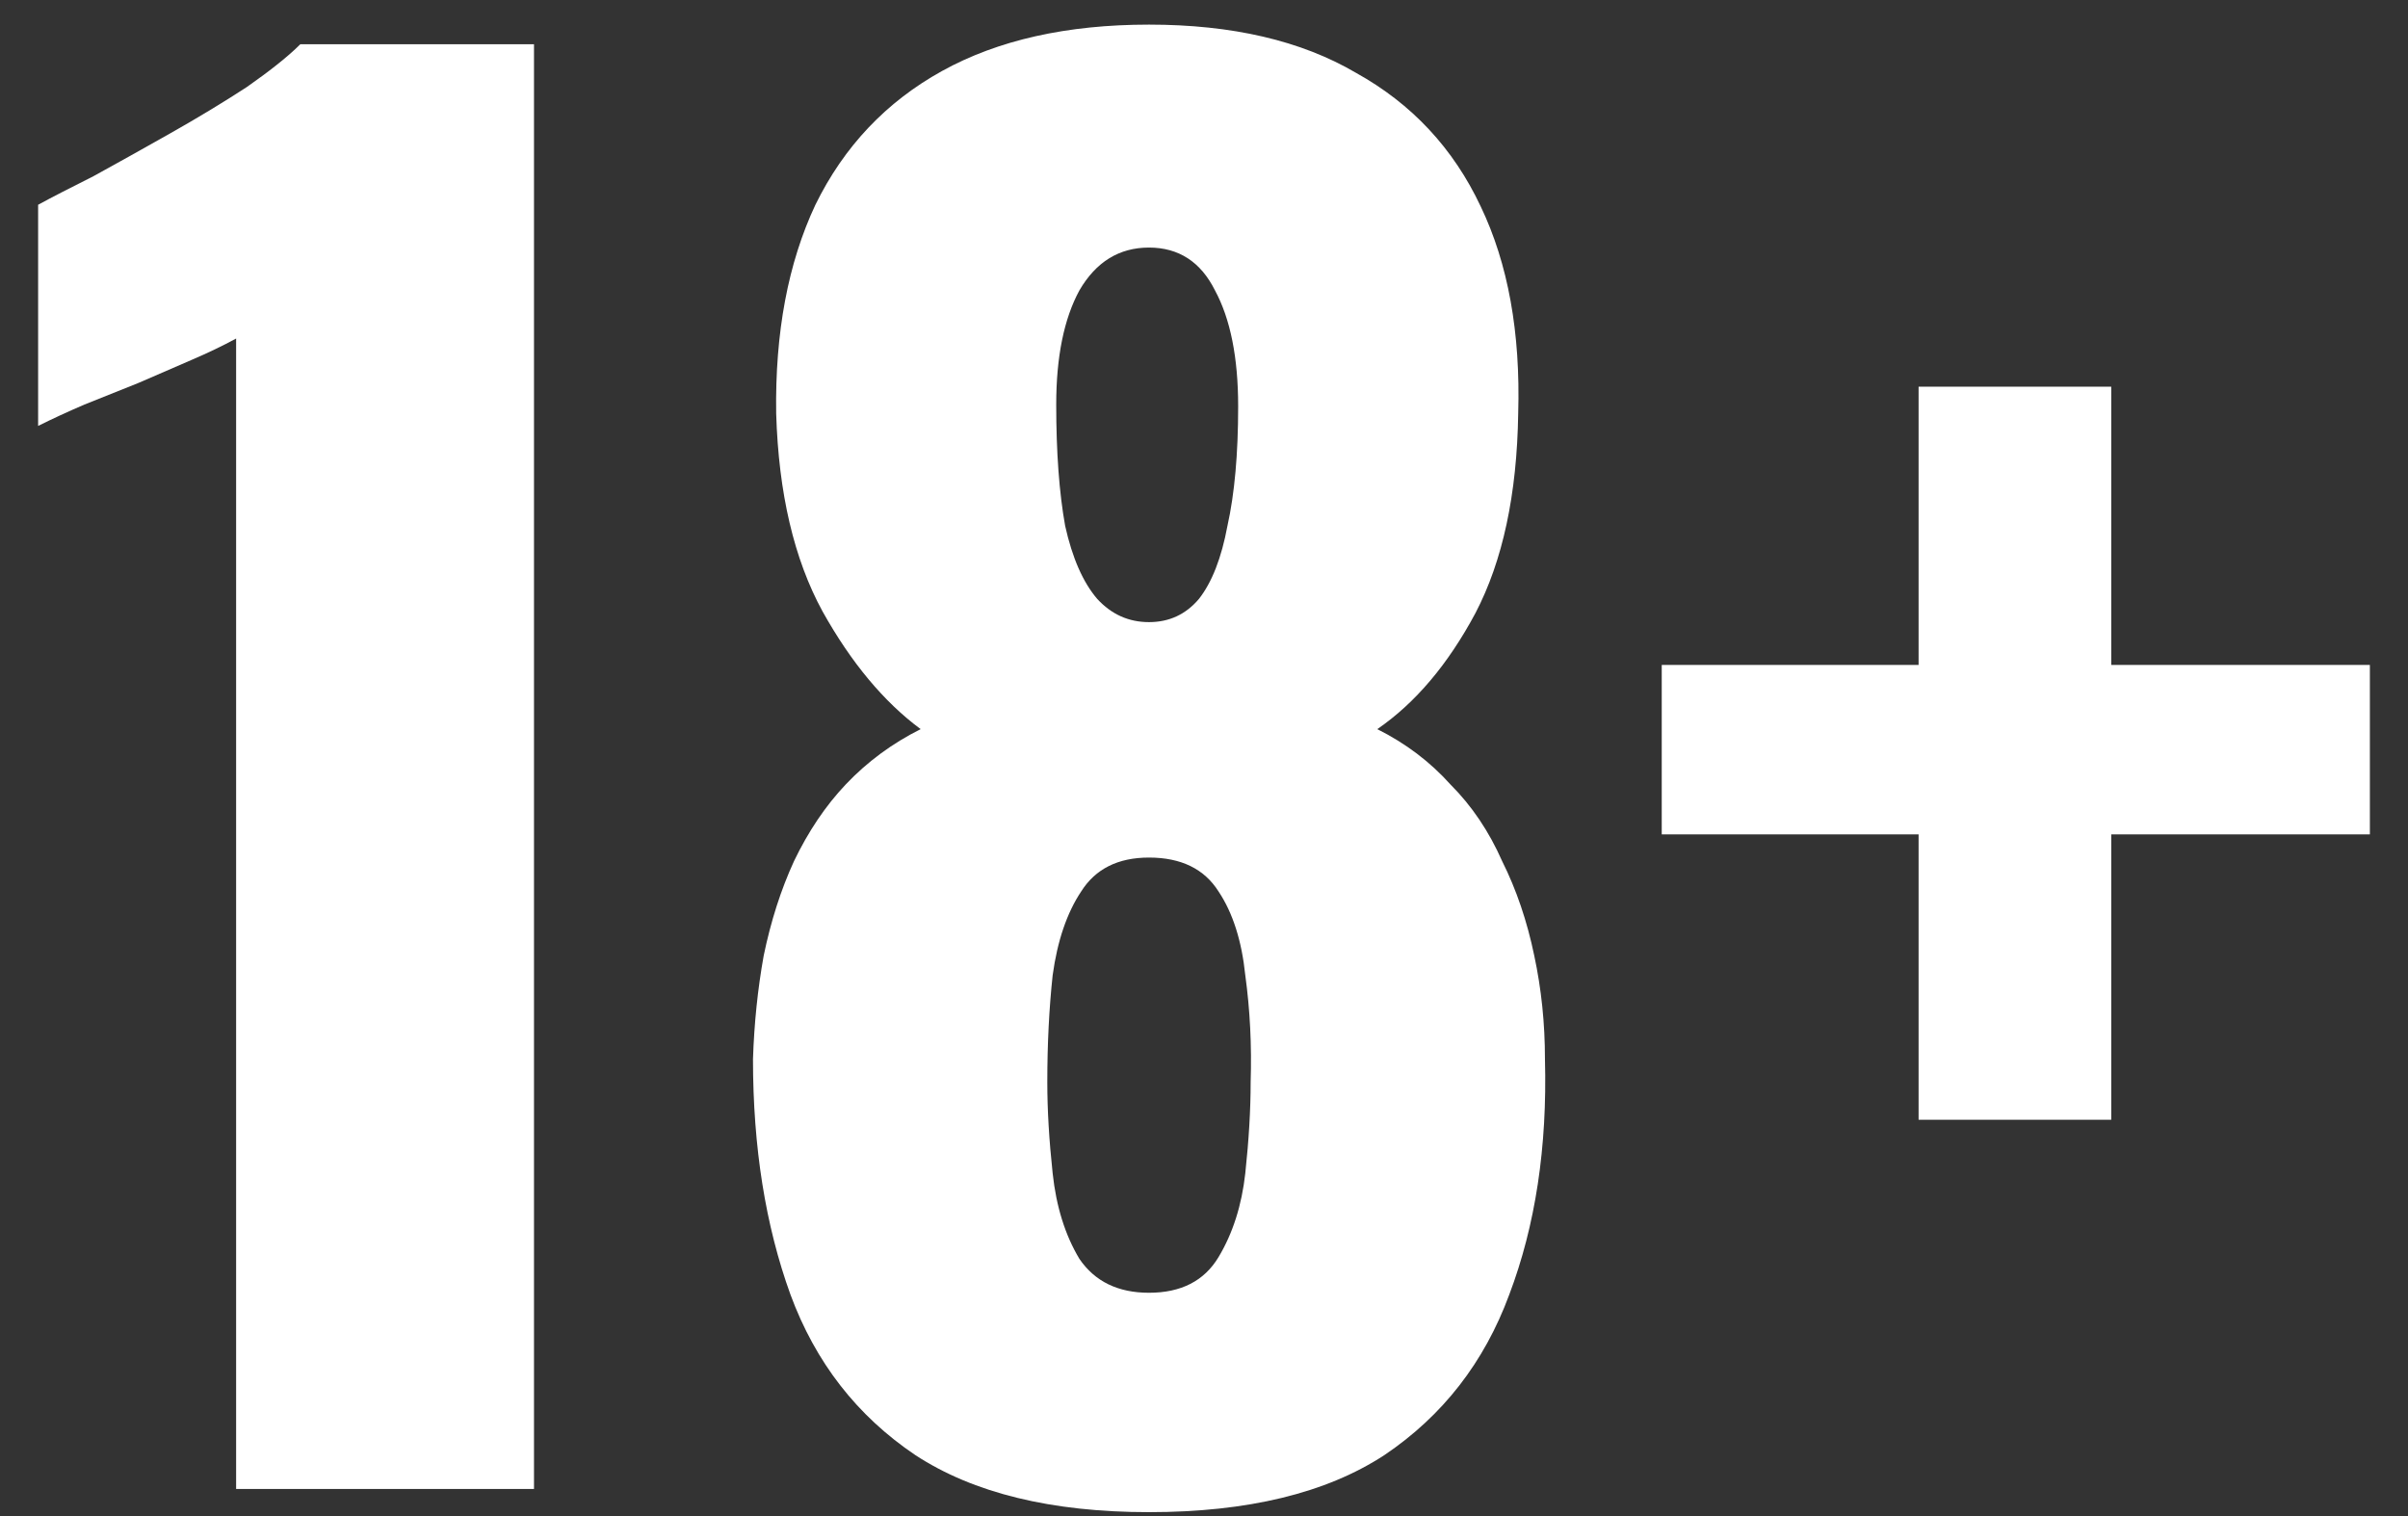
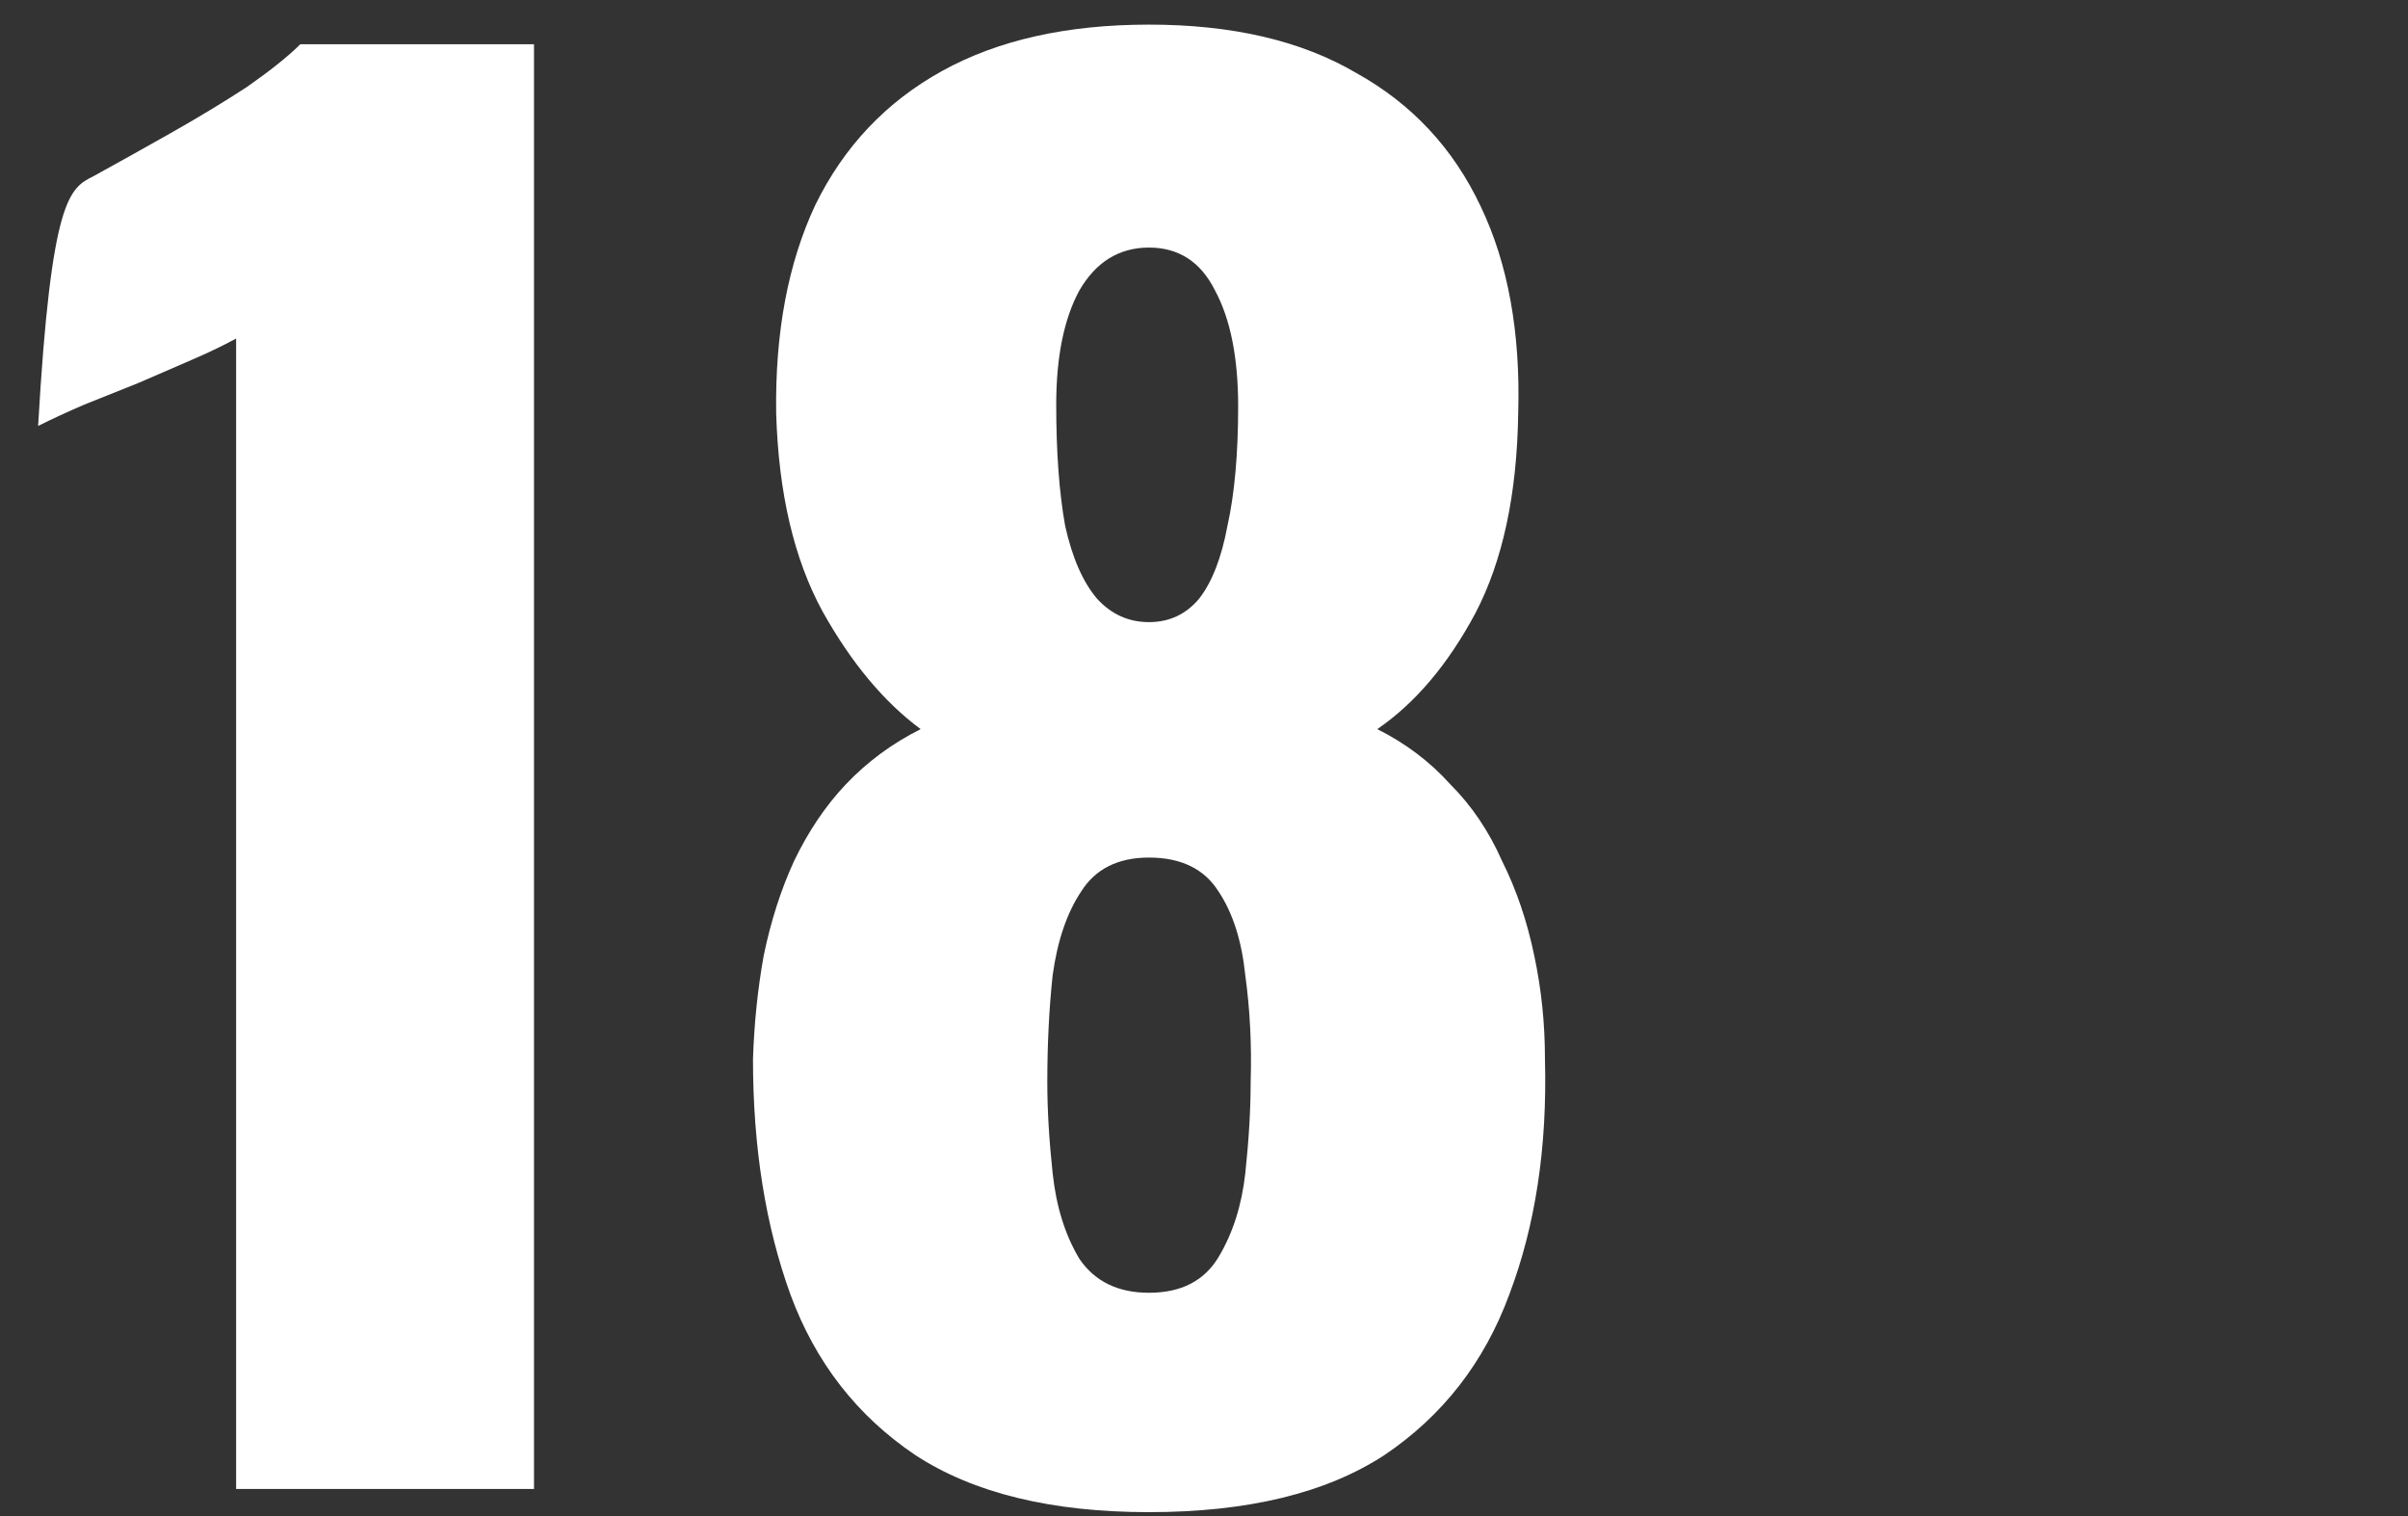
<svg xmlns="http://www.w3.org/2000/svg" width="54" height="34" viewBox="0 0 54 34" fill="none">
  <rect x="0" y="0" width="54" height="34" fill="#333333" stroke="none" />
-   <path d="M5.295 33.392V7.592C5.002 7.752 4.668 7.912 4.295 8.072C3.922 8.232 3.522 8.406 3.095 8.592C2.695 8.752 2.295 8.912 1.895 9.072C1.522 9.232 1.175 9.392 0.855 9.552V4.592C1.148 4.432 1.562 4.219 2.095 3.952C2.628 3.659 3.202 3.339 3.815 2.992C4.428 2.646 5.002 2.299 5.535 1.952C6.068 1.579 6.468 1.259 6.735 0.992H11.975V33.392H5.295Z" fill="white" />
+   <path d="M5.295 33.392V7.592C5.002 7.752 4.668 7.912 4.295 8.072C3.922 8.232 3.522 8.406 3.095 8.592C2.695 8.752 2.295 8.912 1.895 9.072C1.522 9.232 1.175 9.392 0.855 9.552C1.148 4.432 1.562 4.219 2.095 3.952C2.628 3.659 3.202 3.339 3.815 2.992C4.428 2.646 5.002 2.299 5.535 1.952C6.068 1.579 6.468 1.259 6.735 0.992H11.975V33.392H5.295Z" fill="white" />
  <path d="M25.766 33.912C23.579 33.912 21.832 33.486 20.526 32.632C19.219 31.752 18.286 30.552 17.726 29.032C17.166 27.486 16.886 25.726 16.886 23.752C16.912 22.952 16.992 22.179 17.126 21.432C17.286 20.659 17.512 19.952 17.806 19.312C18.126 18.646 18.512 18.072 18.966 17.592C19.446 17.086 20.006 16.672 20.646 16.352C19.819 15.739 19.086 14.859 18.446 13.712C17.806 12.539 17.459 11.059 17.406 9.272C17.379 7.459 17.672 5.899 18.286 4.592C18.926 3.286 19.872 2.286 21.126 1.592C22.379 0.899 23.926 0.552 25.766 0.552C27.632 0.552 29.179 0.912 30.406 1.632C31.659 2.326 32.592 3.326 33.206 4.632C33.819 5.912 34.099 7.459 34.046 9.272C34.019 11.086 33.699 12.579 33.086 13.752C32.472 14.899 31.739 15.766 30.886 16.352C31.526 16.672 32.072 17.086 32.526 17.592C33.006 18.072 33.392 18.646 33.686 19.312C34.006 19.952 34.246 20.659 34.406 21.432C34.566 22.179 34.646 22.952 34.646 23.752C34.699 25.726 34.432 27.486 33.846 29.032C33.286 30.552 32.352 31.752 31.046 32.632C29.739 33.486 27.979 33.912 25.766 33.912ZM25.766 28.992C26.486 28.992 27.006 28.726 27.326 28.192C27.646 27.659 27.846 27.032 27.926 26.312C28.006 25.566 28.046 24.886 28.046 24.272C28.072 23.446 28.032 22.646 27.926 21.872C27.846 21.099 27.646 20.472 27.326 19.992C27.006 19.486 26.486 19.232 25.766 19.232C25.072 19.232 24.566 19.486 24.246 19.992C23.926 20.472 23.712 21.099 23.606 21.872C23.526 22.619 23.486 23.419 23.486 24.272C23.486 24.886 23.526 25.566 23.606 26.312C23.686 27.059 23.886 27.699 24.206 28.232C24.552 28.739 25.072 28.992 25.766 28.992ZM25.766 13.952C26.219 13.952 26.592 13.779 26.886 13.432C27.179 13.059 27.392 12.512 27.526 11.792C27.686 11.072 27.766 10.179 27.766 9.112C27.766 8.019 27.592 7.152 27.246 6.512C26.926 5.872 26.432 5.552 25.766 5.552C25.099 5.552 24.579 5.872 24.206 6.512C23.859 7.152 23.686 8.006 23.686 9.072C23.686 10.139 23.752 11.046 23.886 11.792C24.046 12.512 24.286 13.059 24.606 13.432C24.926 13.779 25.312 13.952 25.766 13.952Z" fill="white" />
-   <path d="M43.025 25.112V18.712H37.265V14.912H43.025V8.672H47.345V14.912H53.145V18.712H47.345V25.112H43.025Z" fill="white" />
</svg>